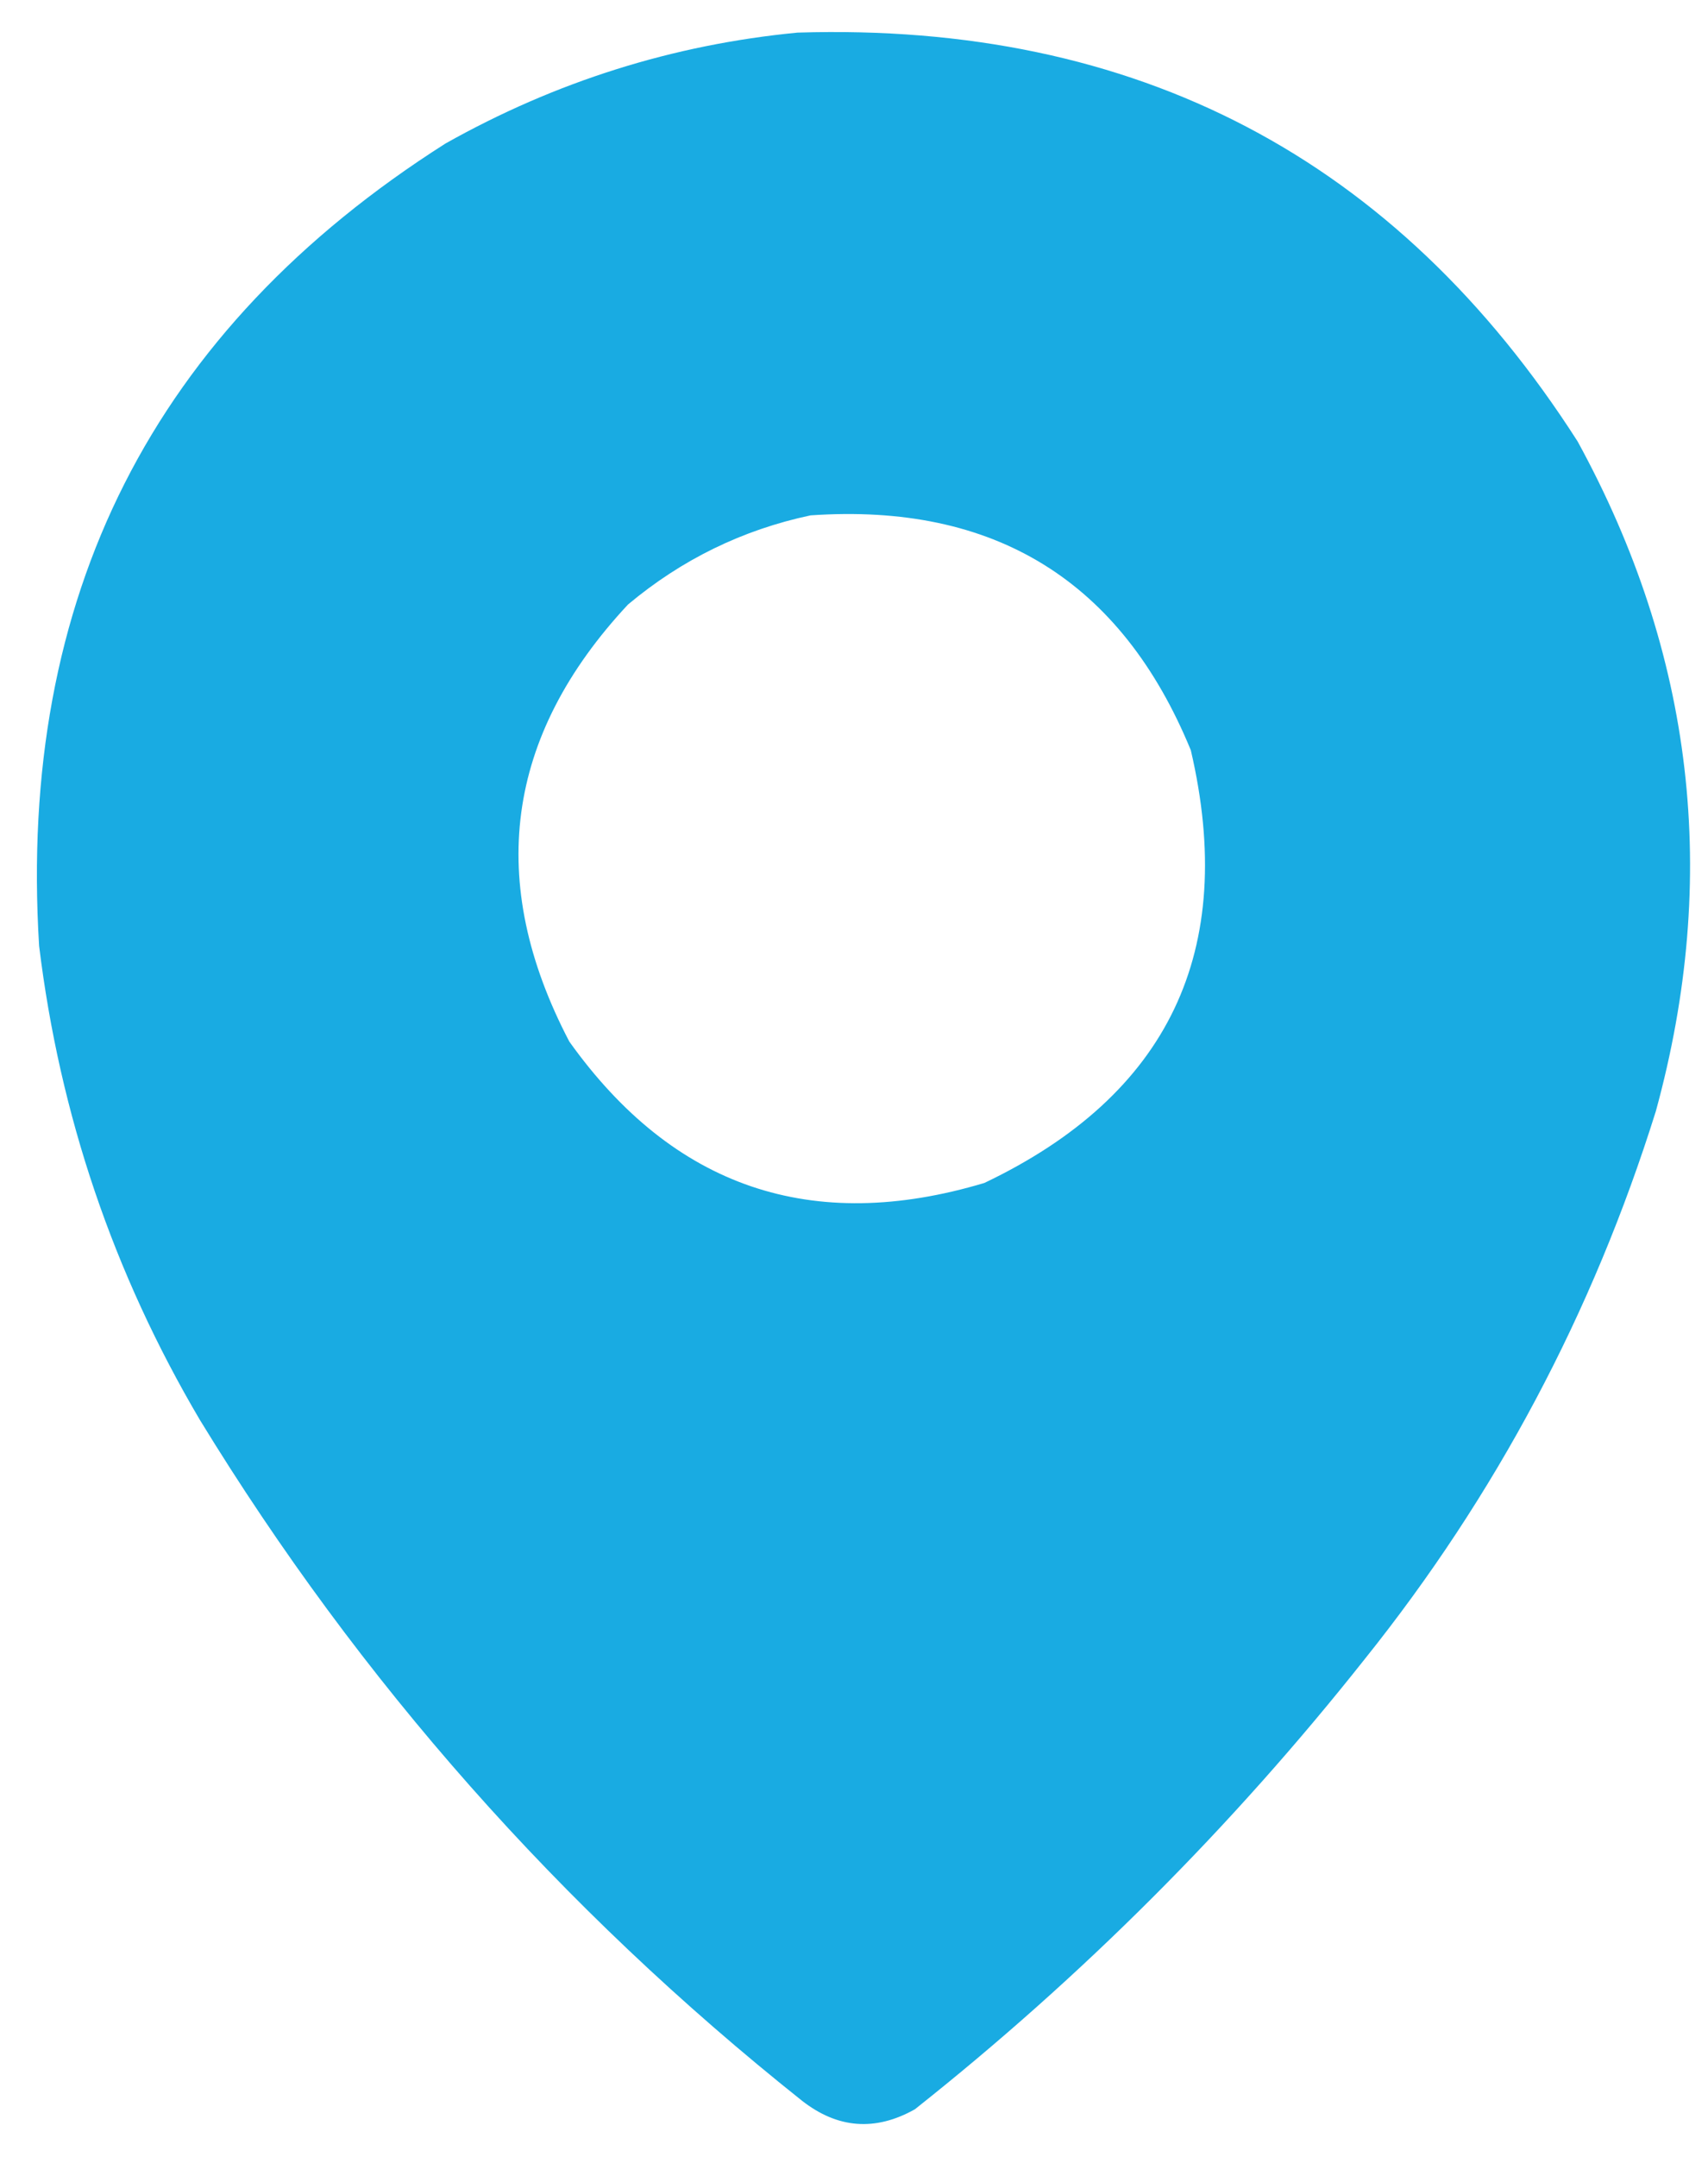
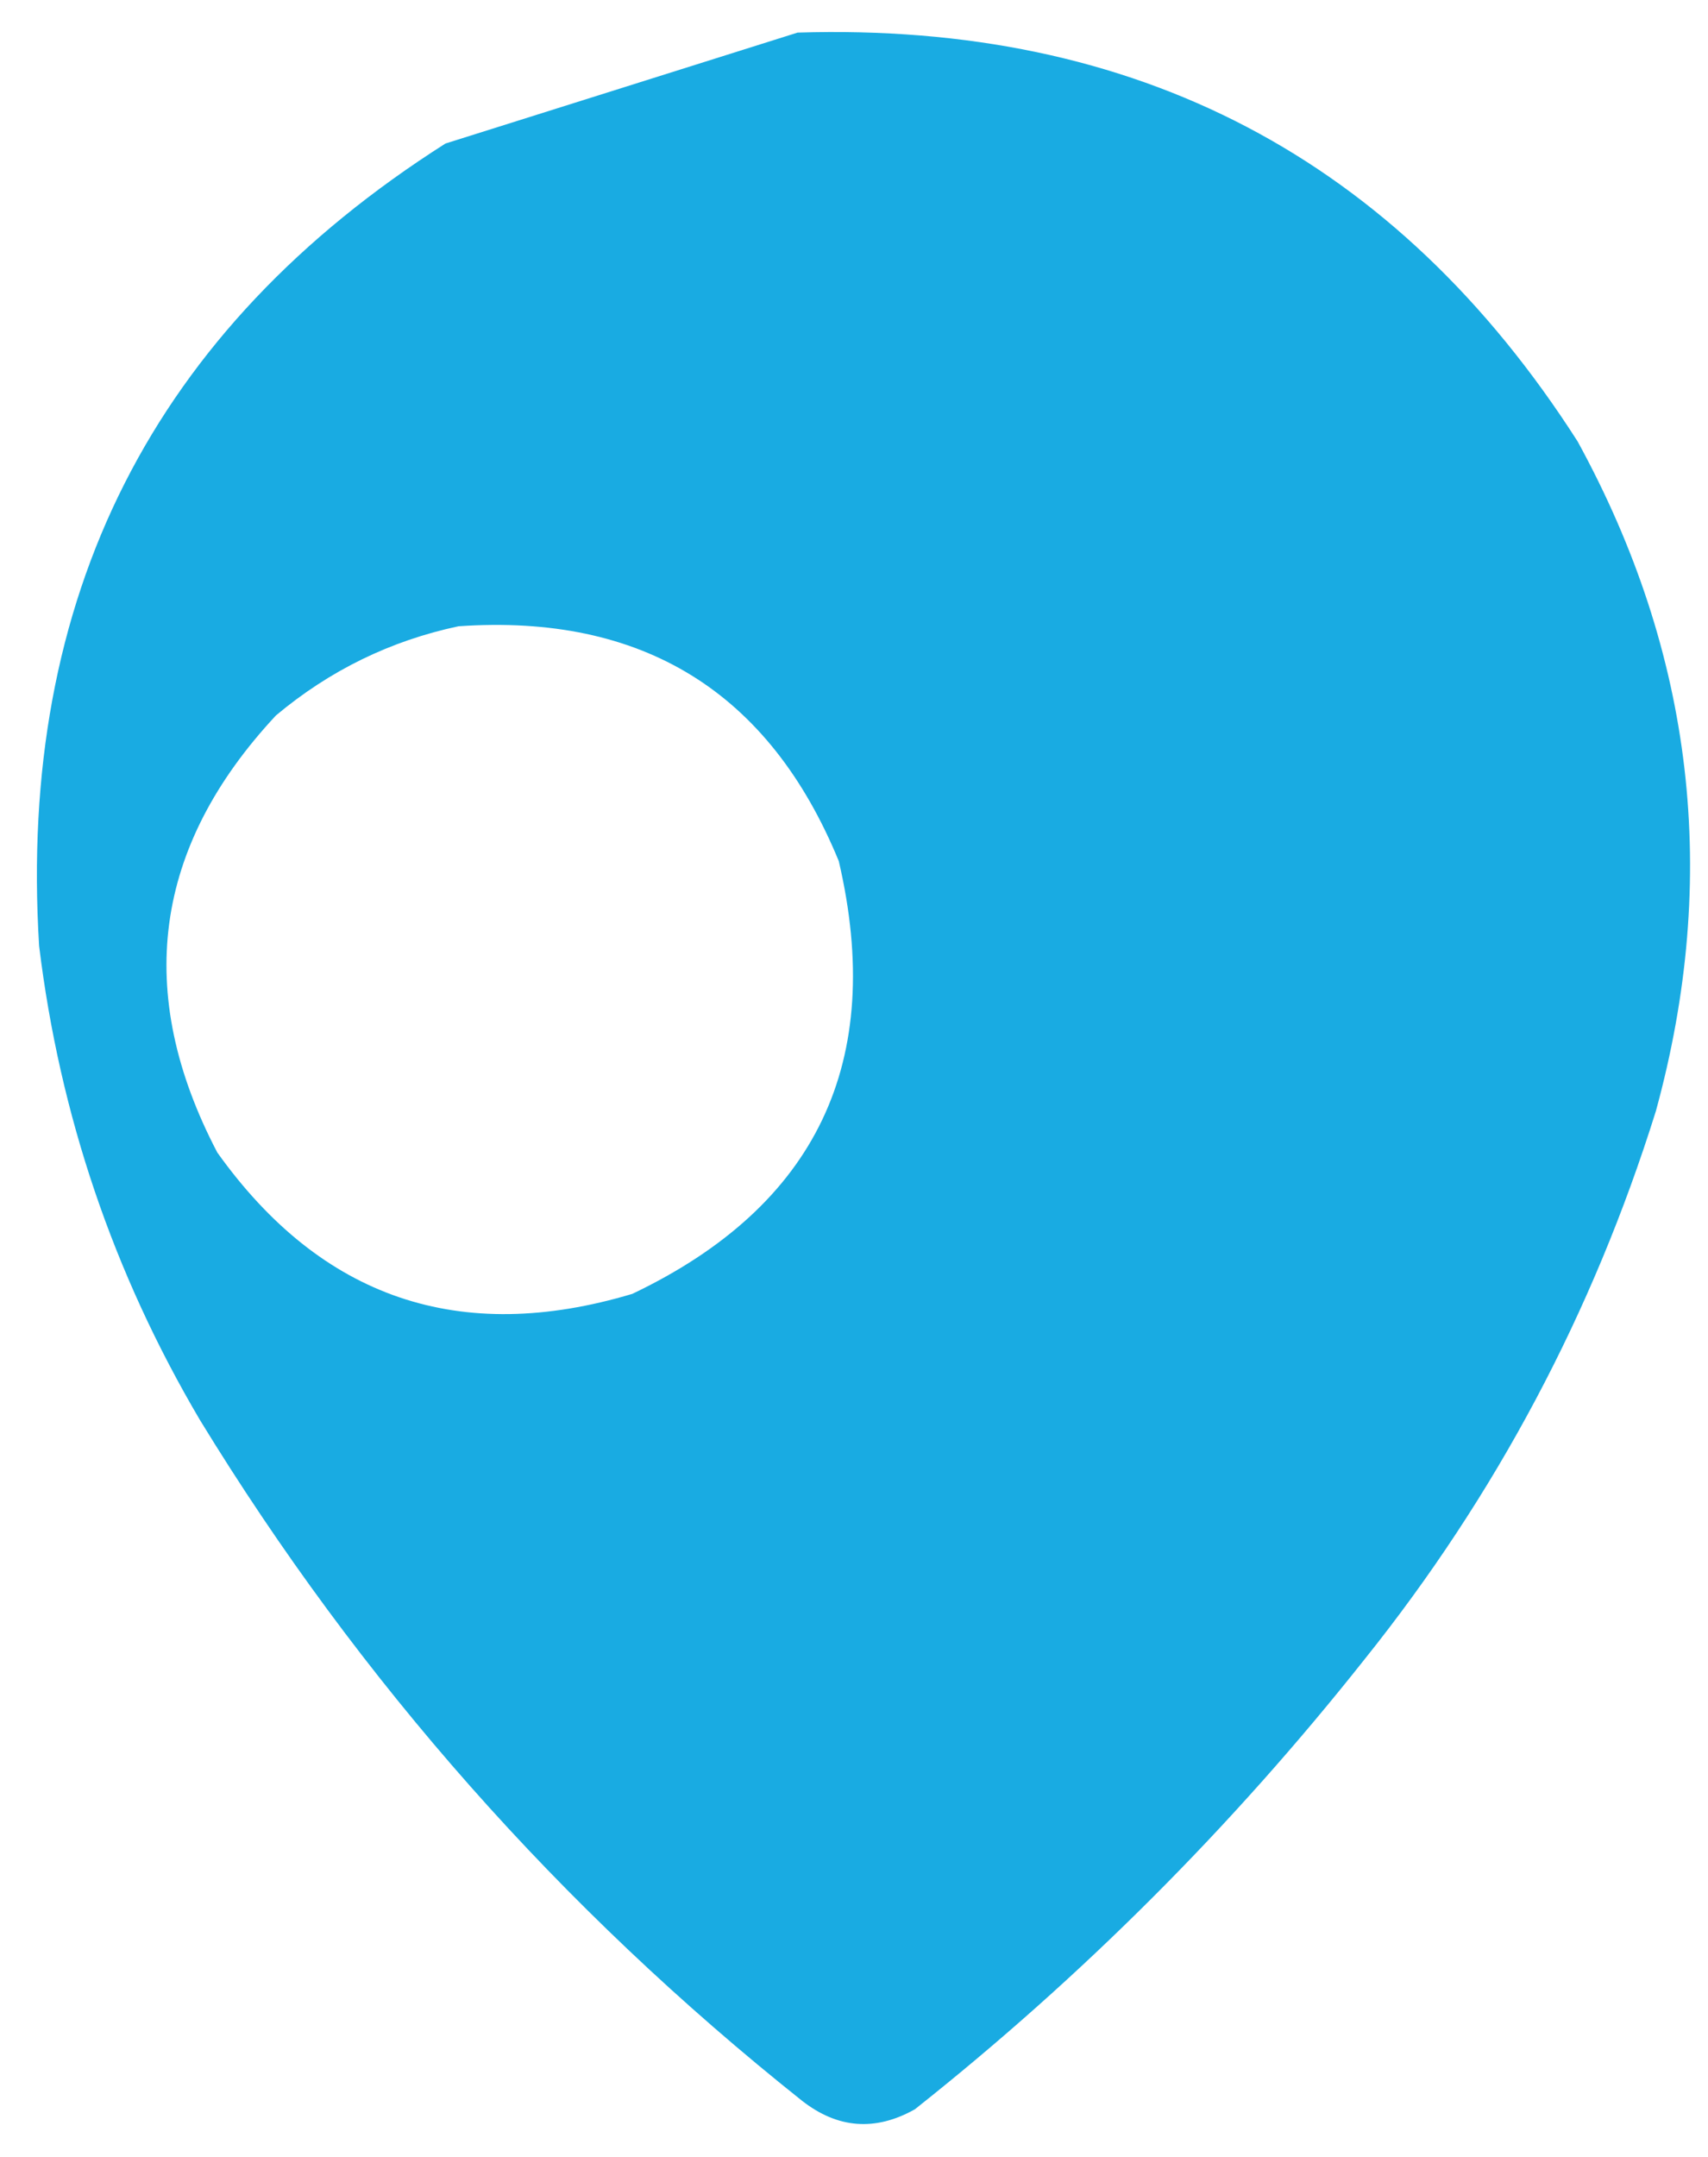
<svg xmlns="http://www.w3.org/2000/svg" width="393" height="496" style="shape-rendering:geometricPrecision;text-rendering:geometricPrecision;image-rendering:optimizeQuality;fill-rule:evenodd;clip-rule:evenodd">
-   <path fill="#19abe2" d="M183.5 7.5q116.97-3.652 179.5 94 40.143 73.28 18 154-21.77 69.553-67 126-45.75 57.75-103.5 103.5-13.668 7.666-26-2Q101.185 416.716 46 326.5q-29.87-50.611-37-109Q1.567 97.11 102.5 33q37.997-21.361 81-25.5m3 111q63.497-4.401 87.5 54 16.141 69.18-47.5 99.5-59.55 17.818-95.5-32.5-28.866-55.119 13.5-100.5 18.537-15.52 42-20.5" style="opacity:.996" />
+   <path fill="#19abe2" d="M183.5 7.5q116.97-3.652 179.5 94 40.143 73.28 18 154-21.77 69.553-67 126-45.75 57.75-103.5 103.5-13.668 7.666-26-2Q101.185 416.716 46 326.5q-29.87-50.611-37-109Q1.567 97.11 102.5 33m3 111q63.497-4.401 87.5 54 16.141 69.18-47.5 99.5-59.55 17.818-95.5-32.5-28.866-55.119 13.5-100.5 18.537-15.52 42-20.5" style="opacity:.996" />
</svg>